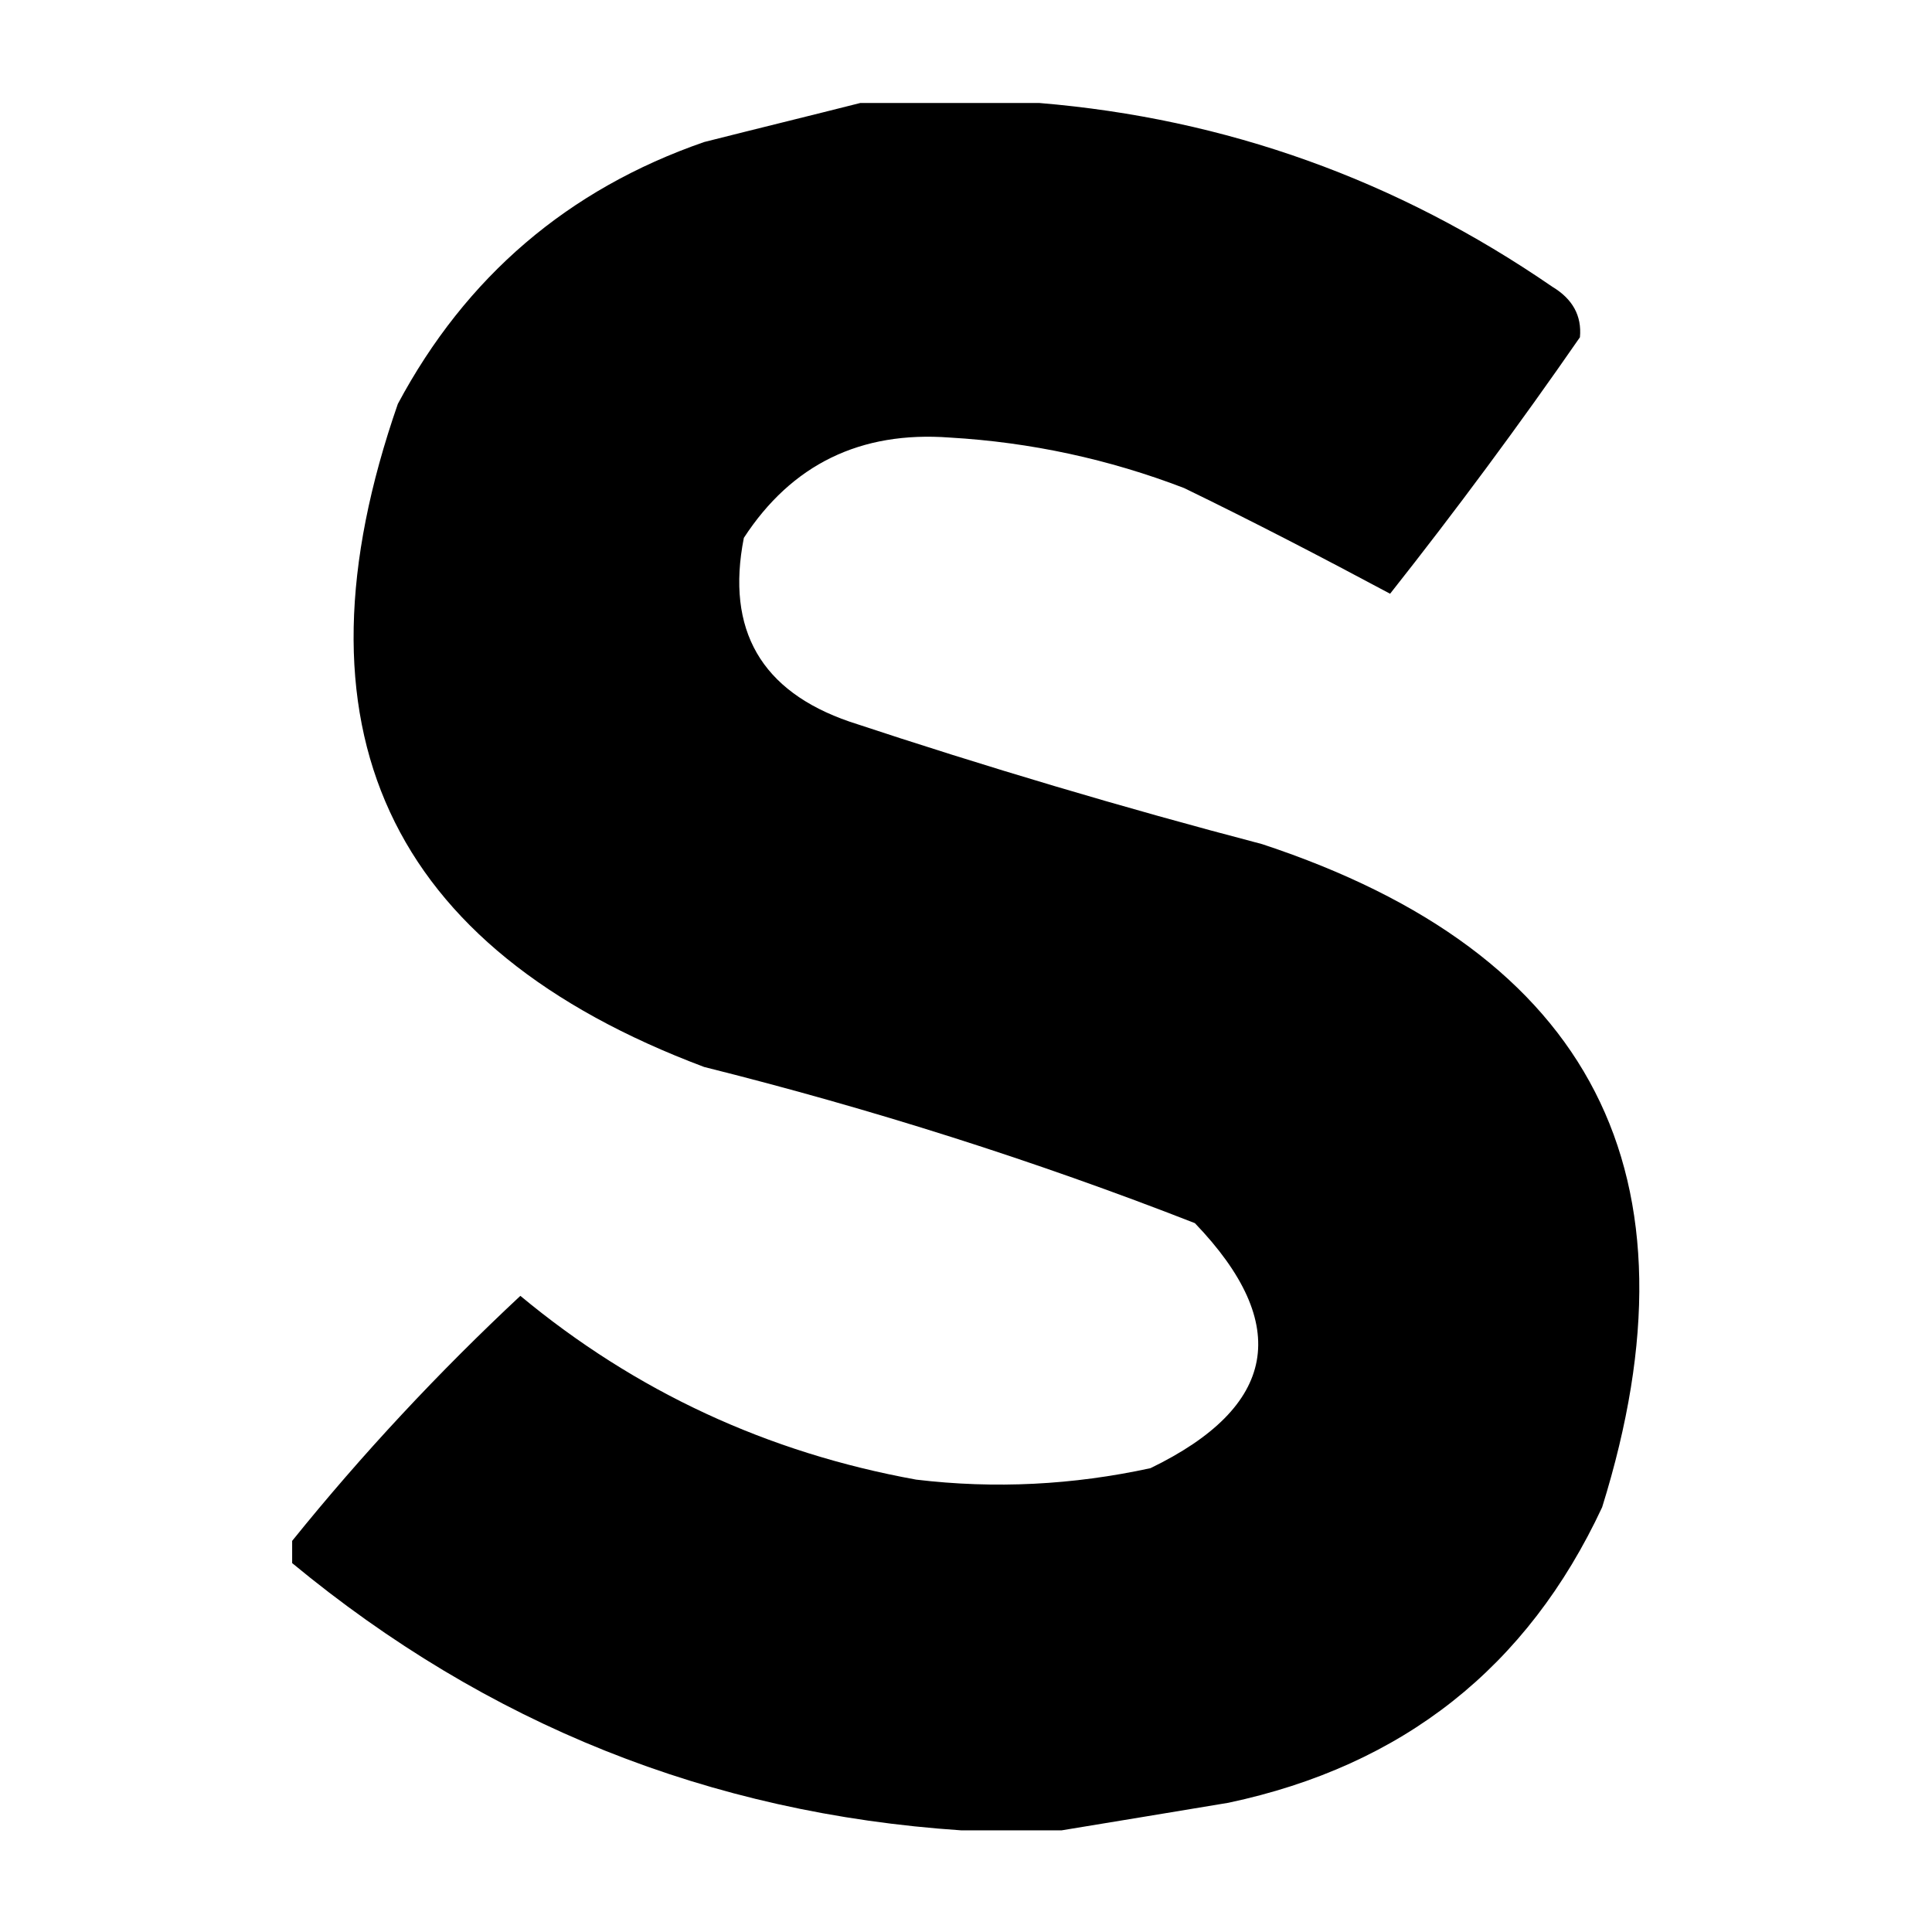
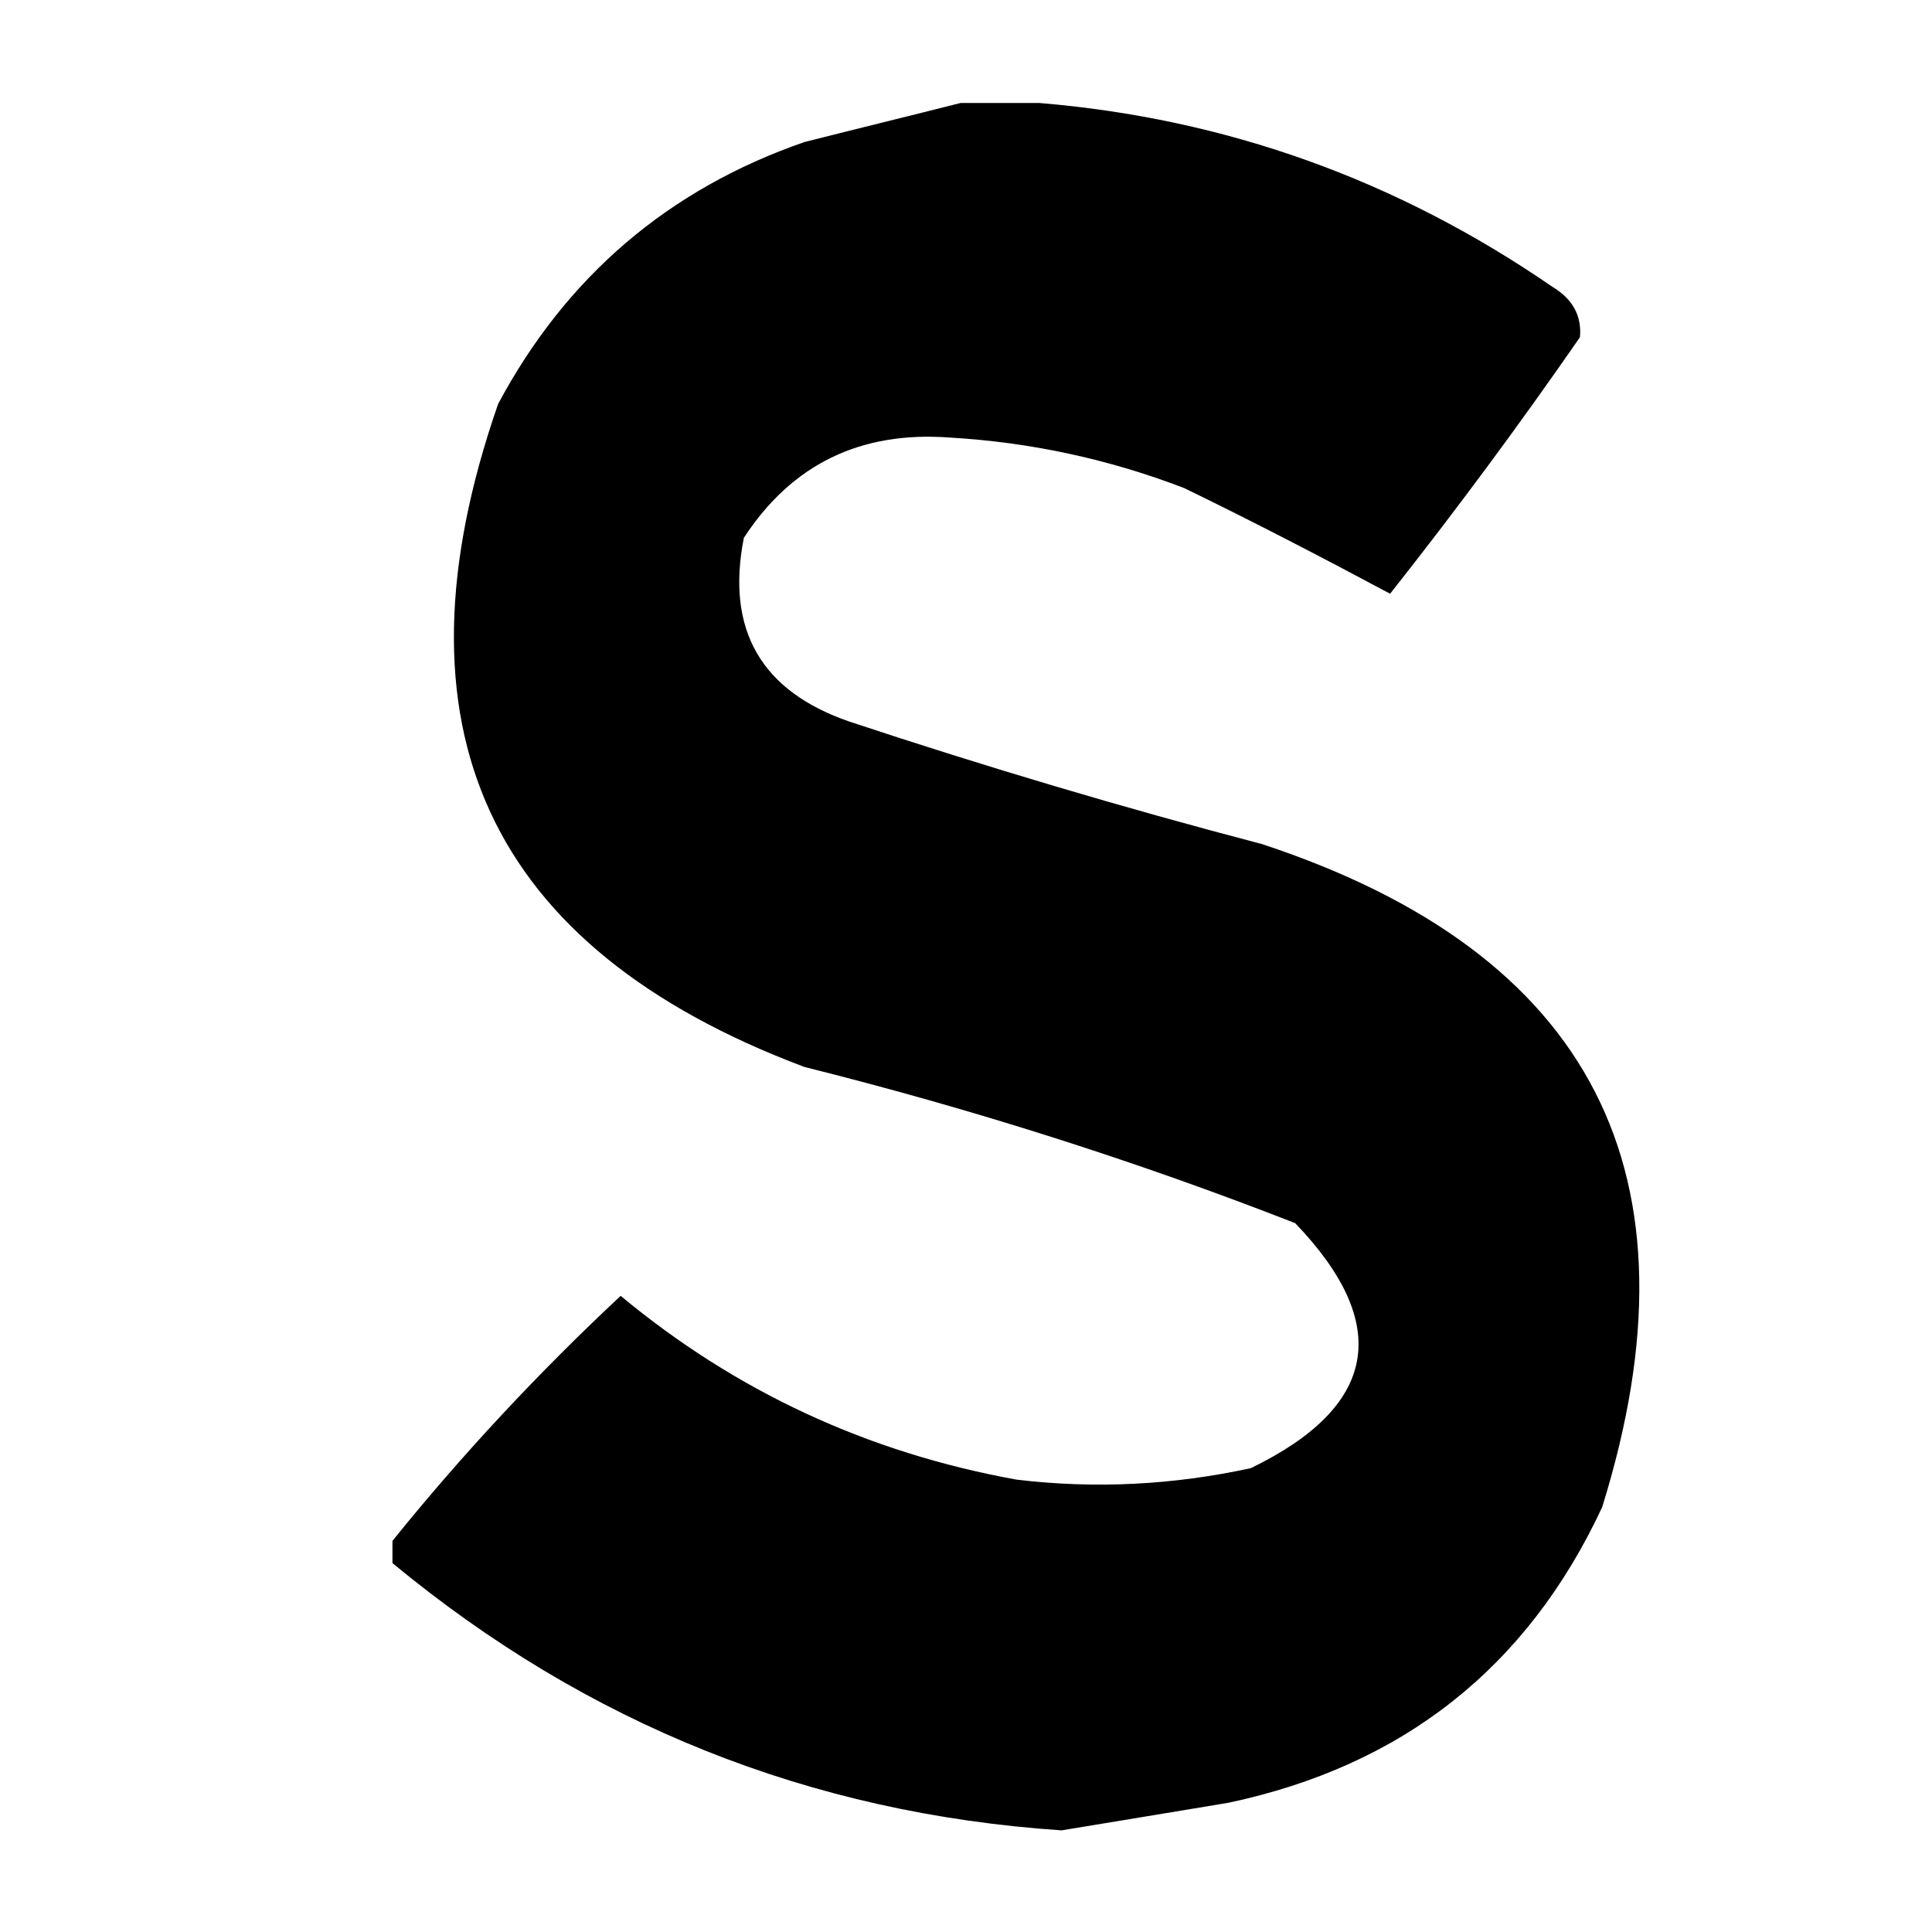
<svg xmlns="http://www.w3.org/2000/svg" id="_Слой_1" data-name="Слой 1" version="1.1" viewBox="0 0 287 287">
  <defs>
    <style> .cls-1 { fill: #000; fill-rule: evenodd; isolation: isolate; opacity: 1; stroke-width: 0px; } </style>
  </defs>
-   <path class="cls-1" d="M127.9,15.3h26.5c27.7,2.3,53.1,11.4,76.2,27.3,3,1.8,4.4,4.3,4.1,7.5-9,13-18.4,25.7-28.2,38.1-10.1-5.4-20.3-10.7-30.6-15.7-11.2-4.3-22.8-6.8-34.8-7.5-13.3-1-23.5,4-30.6,14.9-2.7,13.7,2.6,22.8,15.7,27.3,20.2,6.7,40.7,12.8,61.3,18.2,49.1,16.2,65.9,49.1,50.5,98.5-11.1,23.8-29.6,38.4-55.5,43.9-8.5,1.4-16.8,2.8-24.8,4.1h-14.9c-37.4-2.5-70.5-15.8-99.4-39.7v-3.3c10.4-12.9,21.8-25.1,33.9-36.4,17.1,14.2,36.7,23.3,58.8,27.3,11.7,1.4,23.3.8,34.8-1.7,18.8-9.1,21.1-21.3,6.6-36.4-23.8-9.3-48.1-17-72.9-23.2-47.1-17.7-62.2-50.5-45.5-98.5,10.1-18.9,25.3-31.9,45.5-38.9,7.9-2,15.7-3.9,23.2-5.8Z" />
+   <path class="cls-1" d="M127.9,15.3h26.5c27.7,2.3,53.1,11.4,76.2,27.3,3,1.8,4.4,4.3,4.1,7.5-9,13-18.4,25.7-28.2,38.1-10.1-5.4-20.3-10.7-30.6-15.7-11.2-4.3-22.8-6.8-34.8-7.5-13.3-1-23.5,4-30.6,14.9-2.7,13.7,2.6,22.8,15.7,27.3,20.2,6.7,40.7,12.8,61.3,18.2,49.1,16.2,65.9,49.1,50.5,98.5-11.1,23.8-29.6,38.4-55.5,43.9-8.5,1.4-16.8,2.8-24.8,4.1c-37.4-2.5-70.5-15.8-99.4-39.7v-3.3c10.4-12.9,21.8-25.1,33.9-36.4,17.1,14.2,36.7,23.3,58.8,27.3,11.7,1.4,23.3.8,34.8-1.7,18.8-9.1,21.1-21.3,6.6-36.4-23.8-9.3-48.1-17-72.9-23.2-47.1-17.7-62.2-50.5-45.5-98.5,10.1-18.9,25.3-31.9,45.5-38.9,7.9-2,15.7-3.9,23.2-5.8Z" />
</svg>